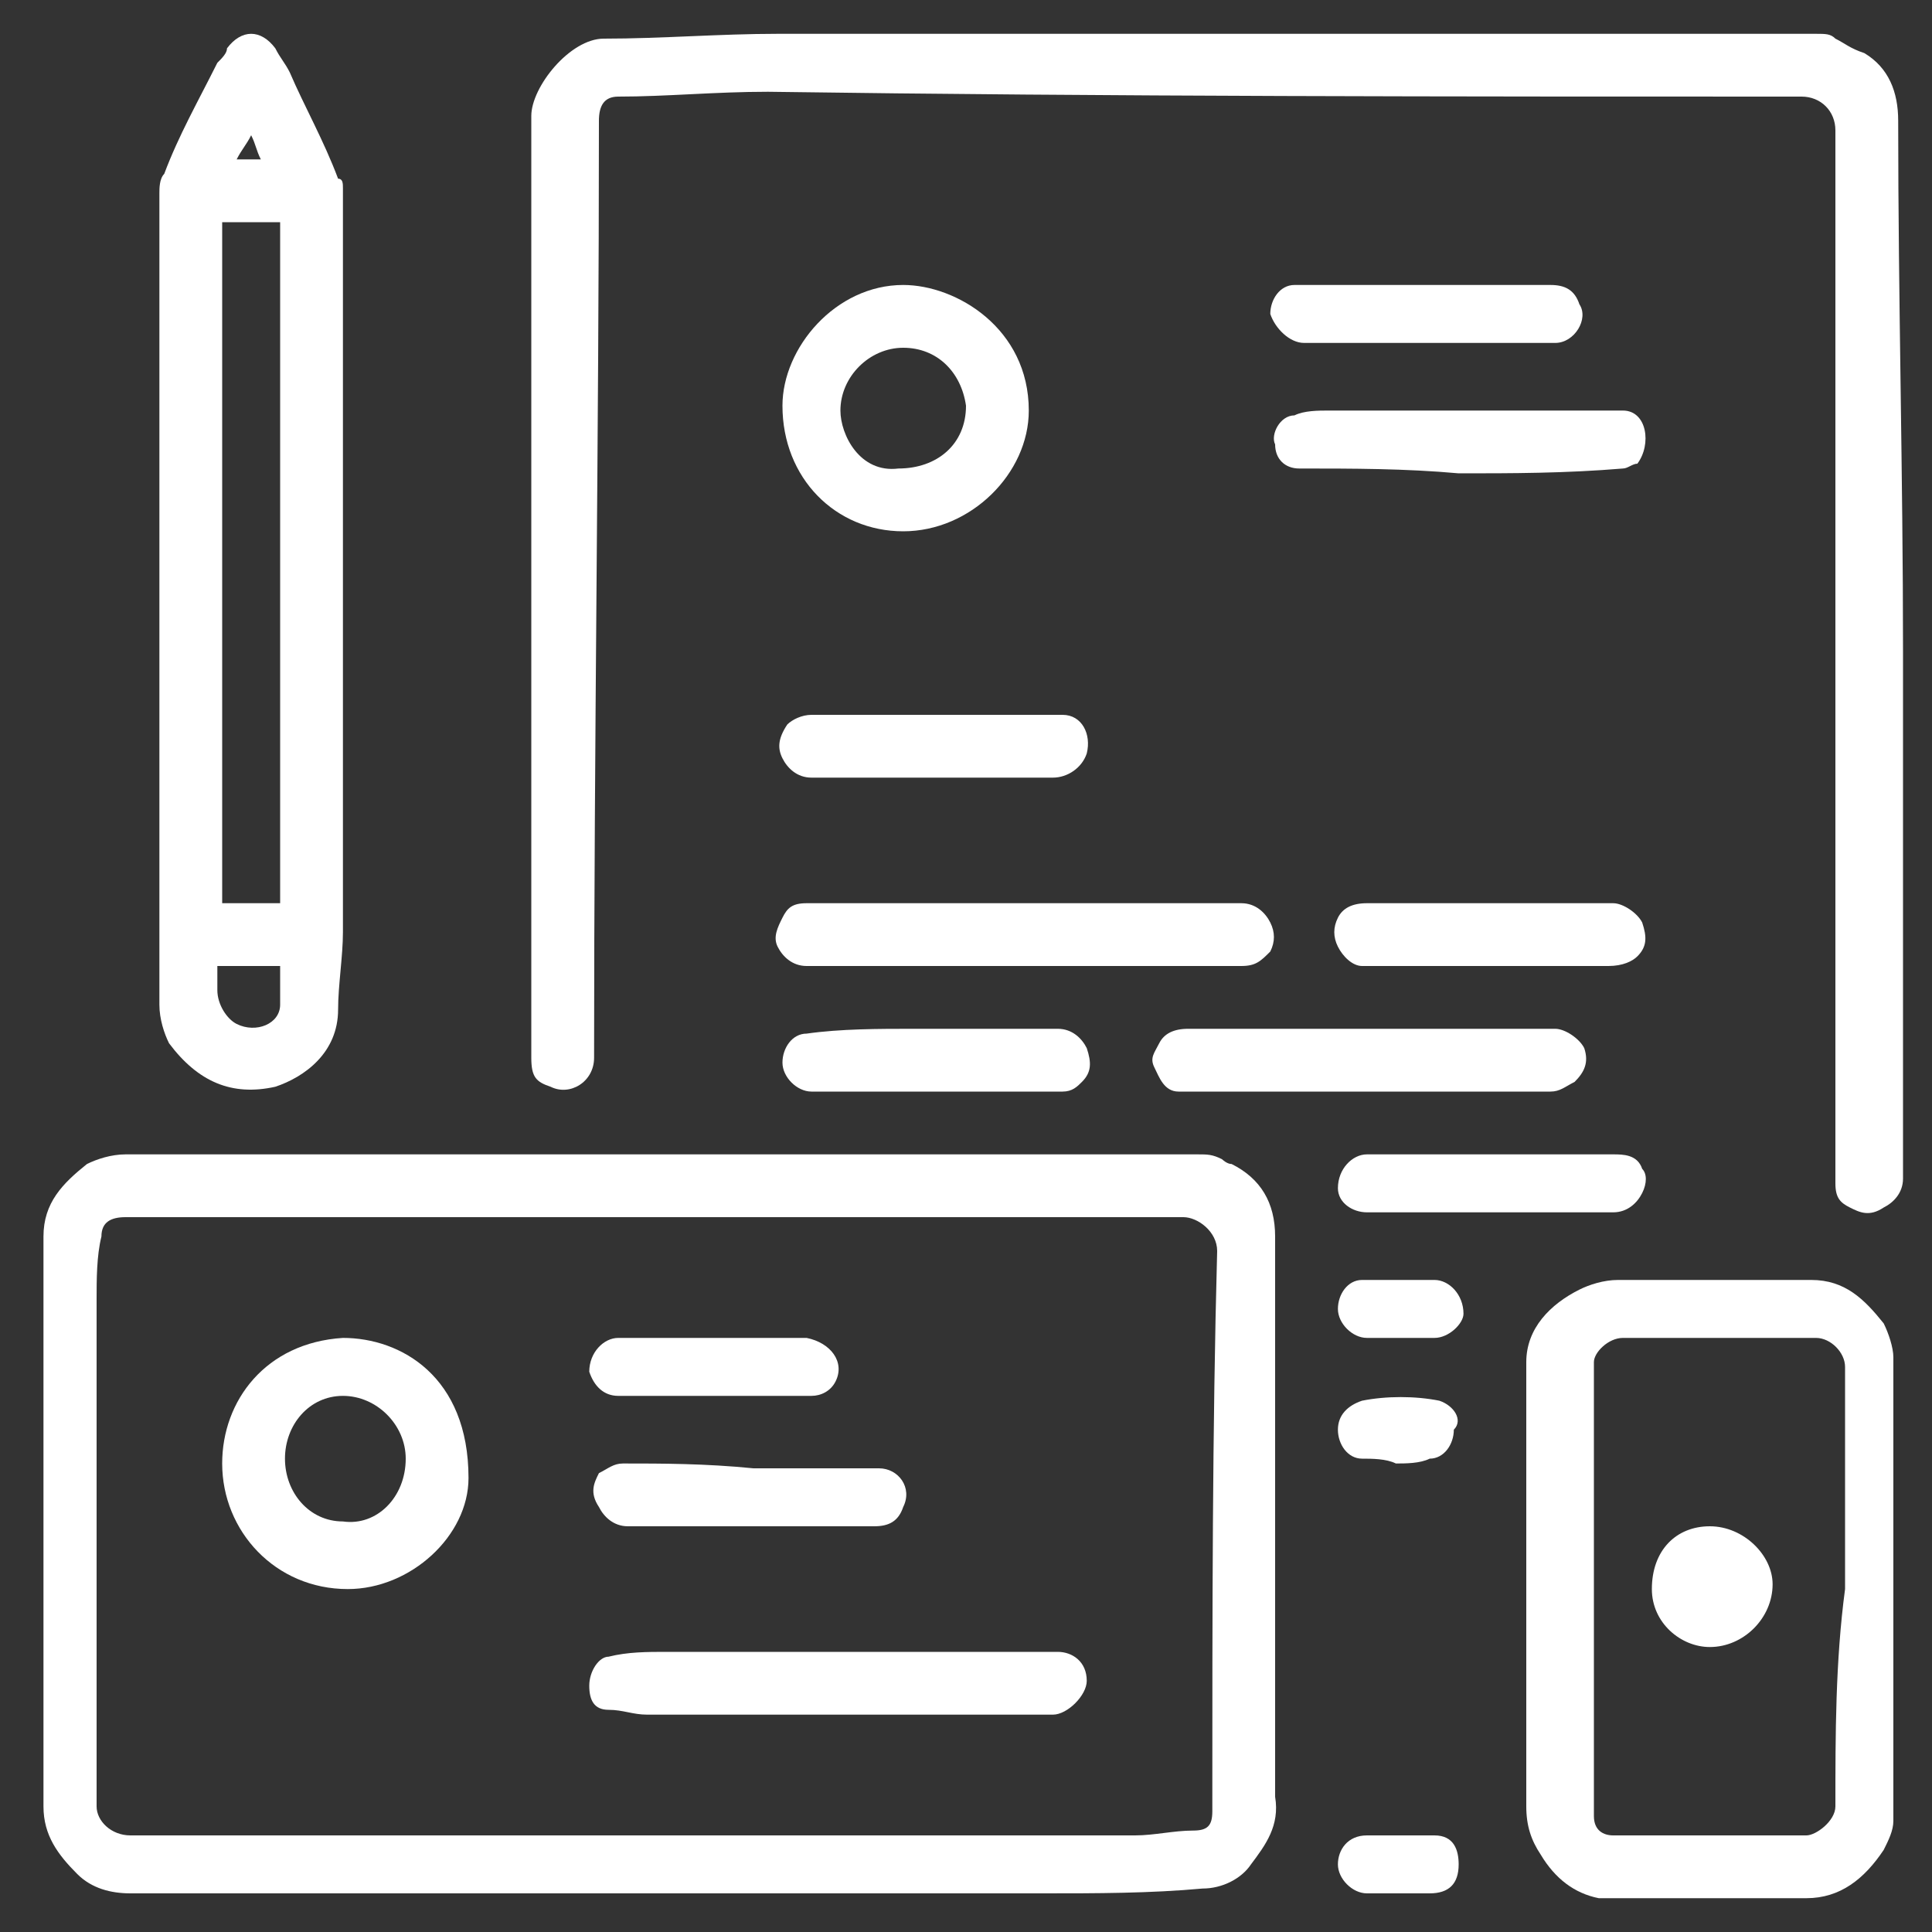
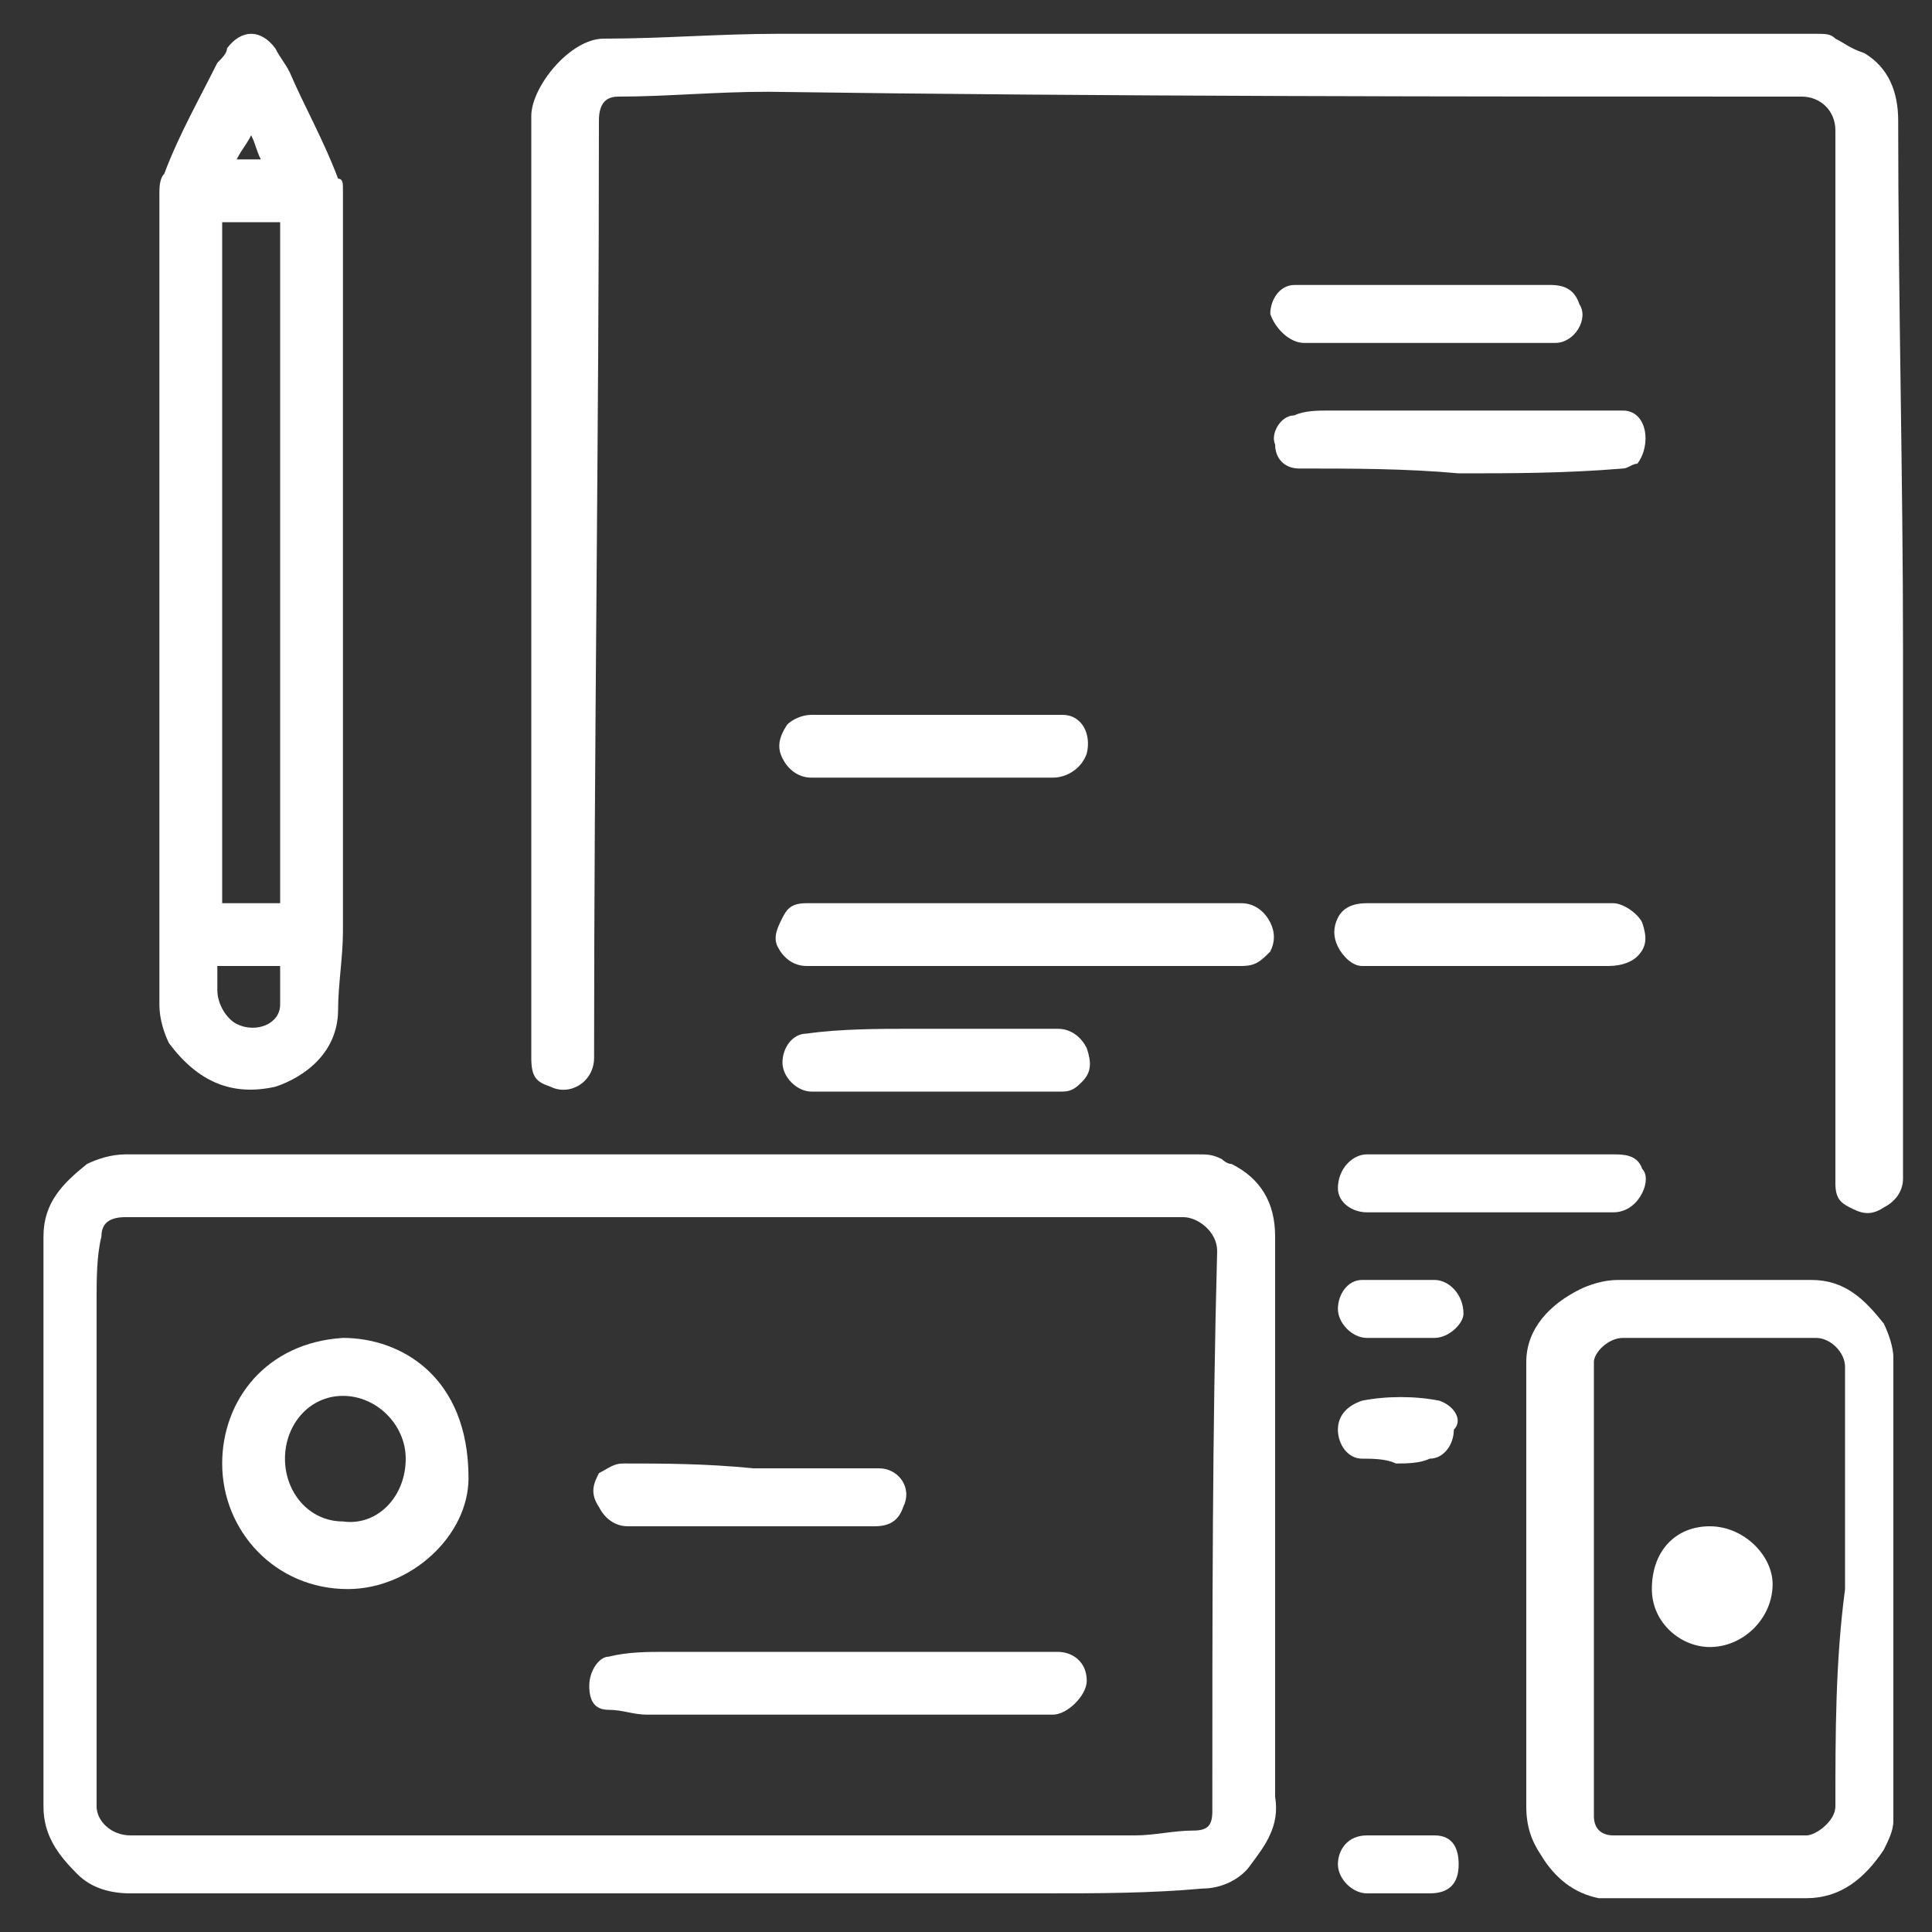
<svg xmlns="http://www.w3.org/2000/svg" version="1.1" id="Warstwa_1" x="0px" y="0px" viewBox="0 0 40 40" style="enable-background:new 0 0 40 40;" xml:space="preserve">
  <rect x="0" y="0" width="40" height="40" fill="#333333" stroke="none" />
  <style type="text/css">
	.st0{fill:#FFFFFF;}
</style>
  <g>
    <path class="st0" d="M26.4,29.5c0-1.3,0-2.6,0-3.9c0-0.7-0.3-1.2-0.9-1.5c-0.1,0-0.2-0.1-0.2-0.1c-0.2-0.1-0.3-0.1-0.5-0.1   c-0.9,0-1.9,0-2.8,0c-6.5,0-13,0-19.4,0c-0.3,0-0.6,0.1-0.8,0.2c-0.5,0.4-0.9,0.8-0.9,1.5c0,0.3,0,0.5,0,0.8c0,3.7,0,7.3,0,11   c0,0.6,0.3,1,0.7,1.4c0.3,0.3,0.7,0.4,1.1,0.4c0.2,0,0.5,0,0.7,0c3.4,0,6.7,0,10.1,0c0,0,0,0,0,0c2.7,0,5.4,0,8.1,0   c1.1,0,2.2,0,3.3-0.1c0.4,0,0.8-0.2,1-0.5c0.3-0.4,0.6-0.8,0.5-1.4C26.4,34.7,26.4,32.1,26.4,29.5z M25.1,37.3c0,0.1,0,0.1,0,0.2   c0,0.3-0.1,0.4-0.4,0.4c-0.4,0-0.8,0.1-1.2,0.1c-4,0-8,0-12,0c-2.9,0-5.9,0-8.8,0C2.3,38,2,37.7,2,37.4c0-3.5,0-7,0-10.5   c0-0.4,0-0.9,0.1-1.3c0-0.3,0.2-0.4,0.5-0.4c2,0,4,0,6,0c1.7,0,3.3,0,5,0c0,0,0,0,0,0c3.6,0,7.3,0,10.9,0c0.3,0,0.7,0.3,0.7,0.7   C25.1,29.6,25.1,33.4,25.1,37.3z" />
    <path class="st0" d="M11.4,22.5c0.4,0.2,0.9-0.1,0.9-0.6c0-6.5,0.1-12.9,0.1-19.4c0-0.3,0.1-0.5,0.4-0.5c1,0,2-0.1,3.1-0.1   C23,2,30.1,2,37.3,2C37.7,2,38,2.3,38,2.7c0,7.3,0,14.5,0,21.8c0,0.3,0.1,0.4,0.3,0.5c0.2,0.1,0.4,0.2,0.7,0   c0.2-0.1,0.4-0.3,0.4-0.6c0-3.6,0-7.3,0-10.9c0-3.7-0.1-7.3-0.1-11c0-0.6-0.2-1.1-0.7-1.4C38.3,1,38.2,0.9,38,0.8   c-0.1-0.1-0.2-0.1-0.4-0.1c-0.9,0-1.7,0-2.6,0c-3.3,0-6.6,0-9.8,0c0,0,0,0,0,0c-3,0-6,0-9.1,0c-1.2,0-2.4,0.1-3.6,0.1   c-0.7,0-1.5,1-1.5,1.6c0,6.5,0,13,0,19.5C11,22.3,11.1,22.4,11.4,22.5z" />
    <path class="st0" d="M3.3,20.8c0,0.3,0.1,0.6,0.2,0.8c0.6,0.8,1.3,1.1,2.2,0.9C6.3,22.3,7,21.8,7,20.9c0-0.5,0.1-1.1,0.1-1.6   c0-5.1,0-10.3,0-15.4c0-0.1,0-0.2-0.1-0.2C6.7,2.9,6.3,2.2,6,1.5C5.9,1.3,5.8,1.2,5.7,1C5.4,0.6,5,0.6,4.7,1   C4.7,1.1,4.6,1.2,4.5,1.3C4.1,2.1,3.7,2.8,3.4,3.6C3.3,3.7,3.3,3.9,3.3,4c0,2.8,0,5.6,0,8.5c0,0,0,0,0,0C3.3,15.2,3.3,18,3.3,20.8z    M5.2,2.8C5.3,3,5.3,3.1,5.4,3.3c-0.2,0-0.3,0-0.5,0C5,3.1,5.1,3,5.2,2.8z M4.6,4.6c0.4,0,0.8,0,1.2,0c0,4.7,0,9.4,0,14.1   c-0.4,0-0.8,0-1.2,0C4.6,14,4.6,9.3,4.6,4.6z M4.5,20c0.4,0,0.8,0,1.3,0c0,0.3,0,0.5,0,0.8c0,0.4-0.5,0.6-0.9,0.4   c-0.2-0.1-0.4-0.4-0.4-0.7C4.5,20.4,4.5,20.2,4.5,20z" />
    <path class="st0" d="M39,27.4c-0.4-0.5-0.8-0.9-1.5-0.9c-1.3,0-2.6,0-4,0c-0.3,0-0.6,0.1-0.8,0.2c-0.6,0.3-1.1,0.8-1.1,1.5   c0,0.3,0,0.5,0,0.8c0,2.8,0,5.6,0,8.4c0,0.4,0.1,0.7,0.3,1c0.3,0.5,0.7,0.8,1.2,0.9c0.2,0,0.4,0,0.6,0c1.2,0,2.4,0,3.7,0   c0.7,0,1.2-0.4,1.6-1c0.1-0.2,0.2-0.4,0.2-0.6c0-0.3,0-0.7,0-1c0-1.3,0-2.6,0-3.9c0,0,0,0,0,0c0-1.6,0-3.1,0-4.7   C39.2,27.9,39.1,27.6,39,27.4z M38,37.4c0,0.3-0.4,0.6-0.6,0.6c-1.3,0-2.6,0-4,0c-0.2,0-0.4-0.1-0.4-0.4c0-0.1,0-0.2,0-0.3   c0-3,0-6.1,0-9.1c0-0.2,0.3-0.5,0.6-0.5c0.4,0,0.9,0,1.3,0c0.9,0,1.8,0,2.7,0c0.3,0,0.6,0.3,0.6,0.6c0,1.5,0,3,0,4.6   C38,34.4,38,35.9,38,37.4z" />
-     <path class="st0" d="M18.7,5.9c-1.4,0-2.5,1.3-2.5,2.5c0,1.5,1.1,2.6,2.5,2.6c1.4,0,2.6-1.2,2.6-2.5C21.3,6.8,19.8,5.9,18.7,5.9z    M18.6,9.7c-0.8,0.1-1.2-0.7-1.2-1.2c0-0.7,0.6-1.3,1.3-1.3c0.7,0,1.2,0.5,1.3,1.2C20,9.2,19.4,9.7,18.6,9.7z" />
    <path class="st0" d="M26.3,19.7c0.1-0.2,0.1-0.4,0-0.6c-0.1-0.2-0.3-0.4-0.6-0.4c-1.5,0-3,0-4.5,0s-3,0-4.5,0   c-0.3,0-0.4,0.1-0.5,0.3c-0.1,0.2-0.2,0.4-0.1,0.6c0.1,0.2,0.3,0.4,0.6,0.4c3,0,6,0,9,0C26,20,26.1,19.9,26.3,19.7z" />
-     <path class="st0" d="M24.4,22.6c1.3,0,2.6,0,3.9,0c1.3,0,2.5,0,3.8,0c0.2,0,0.3-0.1,0.5-0.2c0.2-0.2,0.3-0.4,0.2-0.7   c-0.1-0.2-0.4-0.4-0.6-0.4c-2.5,0-5.1,0-7.6,0c-0.3,0-0.5,0.1-0.6,0.3c-0.1,0.2-0.2,0.3-0.1,0.5C24,22.3,24.1,22.6,24.4,22.6z" />
    <path class="st0" d="M33.6,8.5c-0.1,0-0.2,0-0.4,0c-1.9,0-3.8,0-5.7,0c-0.2,0-0.5,0-0.7,0.1c-0.3,0-0.5,0.4-0.4,0.6   c0,0.3,0.2,0.5,0.5,0.5c1.1,0,2.2,0,3.3,0.1c1.1,0,2.2,0,3.4-0.1c0.1,0,0.2-0.1,0.3-0.1C34.2,9.2,34.1,8.5,33.6,8.5z" />
    <path class="st0" d="M33.9,19.8c0.2-0.2,0.2-0.4,0.1-0.7c-0.1-0.2-0.4-0.4-0.6-0.4c-1.7,0-3.4,0-5.1,0c-0.3,0-0.5,0.1-0.6,0.3   c-0.1,0.2-0.1,0.4,0,0.6c0.1,0.2,0.3,0.4,0.5,0.4c0.9,0,1.7,0,2.6,0c0.8,0,1.7,0,2.5,0C33.6,20,33.8,19.9,33.9,19.8z" />
    <path class="st0" d="M16.2,15.7c0.1,0.2,0.3,0.4,0.6,0.4c1.7,0,3.3,0,5,0c0.3,0,0.6-0.2,0.7-0.5c0.1-0.4-0.1-0.8-0.5-0.8   c-0.9,0-1.7,0-2.6,0c-0.9,0-1.7,0-2.6,0c-0.2,0-0.4,0.1-0.5,0.2C16.1,15.3,16.1,15.5,16.2,15.7z" />
    <path class="st0" d="M21.9,21.3c-1,0-2,0-3,0c-0.7,0-1.5,0-2.2,0.1c-0.3,0-0.5,0.3-0.5,0.6c0,0.3,0.3,0.6,0.6,0.6   c0.9,0,1.8,0,2.6,0c0.9,0,1.7,0,2.6,0c0.2,0,0.3-0.1,0.4-0.2c0.2-0.2,0.2-0.4,0.1-0.7C22.4,21.5,22.2,21.3,21.9,21.3z" />
    <path class="st0" d="M27,7.1c0.9,0,1.8,0,2.6,0c0.9,0,1.7,0,2.6,0c0.4,0,0.7-0.5,0.5-0.8c-0.1-0.3-0.3-0.4-0.6-0.4   c-1.2,0-2.4,0-3.6,0c-0.6,0-1.1,0-1.7,0c-0.3,0-0.5,0.3-0.5,0.6C26.4,6.8,26.7,7.1,27,7.1z" />
    <path class="st0" d="M33.4,25.1c0.3,0,0.5-0.2,0.6-0.4c0.1-0.2,0.1-0.4,0-0.5c-0.1-0.3-0.4-0.3-0.6-0.3c-1.7,0-3.4,0-5.1,0   c-0.3,0-0.6,0.3-0.6,0.7c0,0.3,0.3,0.5,0.6,0.5c0.9,0,1.7,0,2.6,0C31.7,25.1,32.6,25.1,33.4,25.1z" />
    <path class="st0" d="M29.8,29c-0.5-0.1-1.1-0.1-1.6,0c-0.3,0.1-0.5,0.3-0.5,0.6c0,0.3,0.2,0.6,0.5,0.6c0.2,0,0.5,0,0.7,0.1   c0.2,0,0.5,0,0.7-0.1c0.3,0,0.5-0.3,0.5-0.6C30.3,29.4,30.1,29.1,29.8,29z" />
    <path class="st0" d="M29.7,38c-0.5,0-0.9,0-1.4,0c-0.4,0-0.6,0.3-0.6,0.6c0,0.3,0.3,0.6,0.6,0.6c0.2,0,0.4,0,0.6,0   c0.2,0,0.4,0,0.7,0c0.4,0,0.6-0.2,0.6-0.6C30.2,38.3,30.1,38,29.7,38z" />
    <path class="st0" d="M29.7,26.5c-0.5,0-1,0-1.5,0c-0.3,0-0.5,0.3-0.5,0.6c0,0.3,0.3,0.6,0.6,0.6c0.2,0,0.4,0,0.7,0c0,0,0,0,0,0   c0.2,0,0.5,0,0.7,0c0.3,0,0.6-0.3,0.6-0.5C30.3,26.8,30,26.5,29.7,26.5z" />
    <path class="st0" d="M7.1,27.7c-1.6,0.1-2.5,1.3-2.5,2.6c0,1.4,1.1,2.6,2.6,2.6c1.3,0,2.5-1.1,2.5-2.3C9.7,28.5,8.3,27.7,7.1,27.7z    M7.1,31.5c-0.7,0-1.2-0.6-1.2-1.3c0-0.7,0.5-1.3,1.2-1.3c0.7,0,1.3,0.6,1.3,1.3C8.4,31,7.8,31.6,7.1,31.5z" />
    <path class="st0" d="M21.9,34.2c-1.5,0-3,0-4.5,0c0,0,0,0,0,0c-1.2,0-2.4,0-3.6,0c-0.4,0-0.8,0-1.2,0.1c-0.2,0-0.4,0.3-0.4,0.6   c0,0.3,0.1,0.5,0.4,0.5c0.3,0,0.5,0.1,0.8,0.1c2.8,0,5.6,0,8.4,0c0.3,0,0.7-0.4,0.7-0.7C22.5,34.4,22.2,34.2,21.9,34.2z" />
    <path class="st0" d="M12.9,30.3c-0.2,0-0.3,0.1-0.5,0.2c-0.1,0.2-0.2,0.4,0,0.7c0.1,0.2,0.3,0.4,0.6,0.4c1.7,0,3.4,0,5.1,0   c0.3,0,0.5-0.1,0.6-0.4c0.2-0.4-0.1-0.8-0.5-0.8c-0.9,0-1.7,0-2.6,0C14.6,30.3,13.7,30.3,12.9,30.3z" />
-     <path class="st0" d="M12.8,28.9c0.7,0,1.3,0,2,0c0,0,0,0,0,0c0.7,0,1.3,0,2,0c0.2,0,0.4-0.1,0.5-0.3c0.2-0.4-0.1-0.8-0.6-0.9   c-0.8,0-1.6,0-2.4,0c-0.5,0-1,0-1.5,0c-0.3,0-0.6,0.3-0.6,0.7C12.3,28.7,12.5,28.9,12.8,28.9z" />
    <path class="st0" d="M35.4,31.6c-0.7,0-1.2,0.5-1.2,1.3c0,0.7,0.6,1.2,1.2,1.2c0.7,0,1.3-0.6,1.3-1.3   C36.7,32.2,36.1,31.6,35.4,31.6z" />
  </g>
</svg>